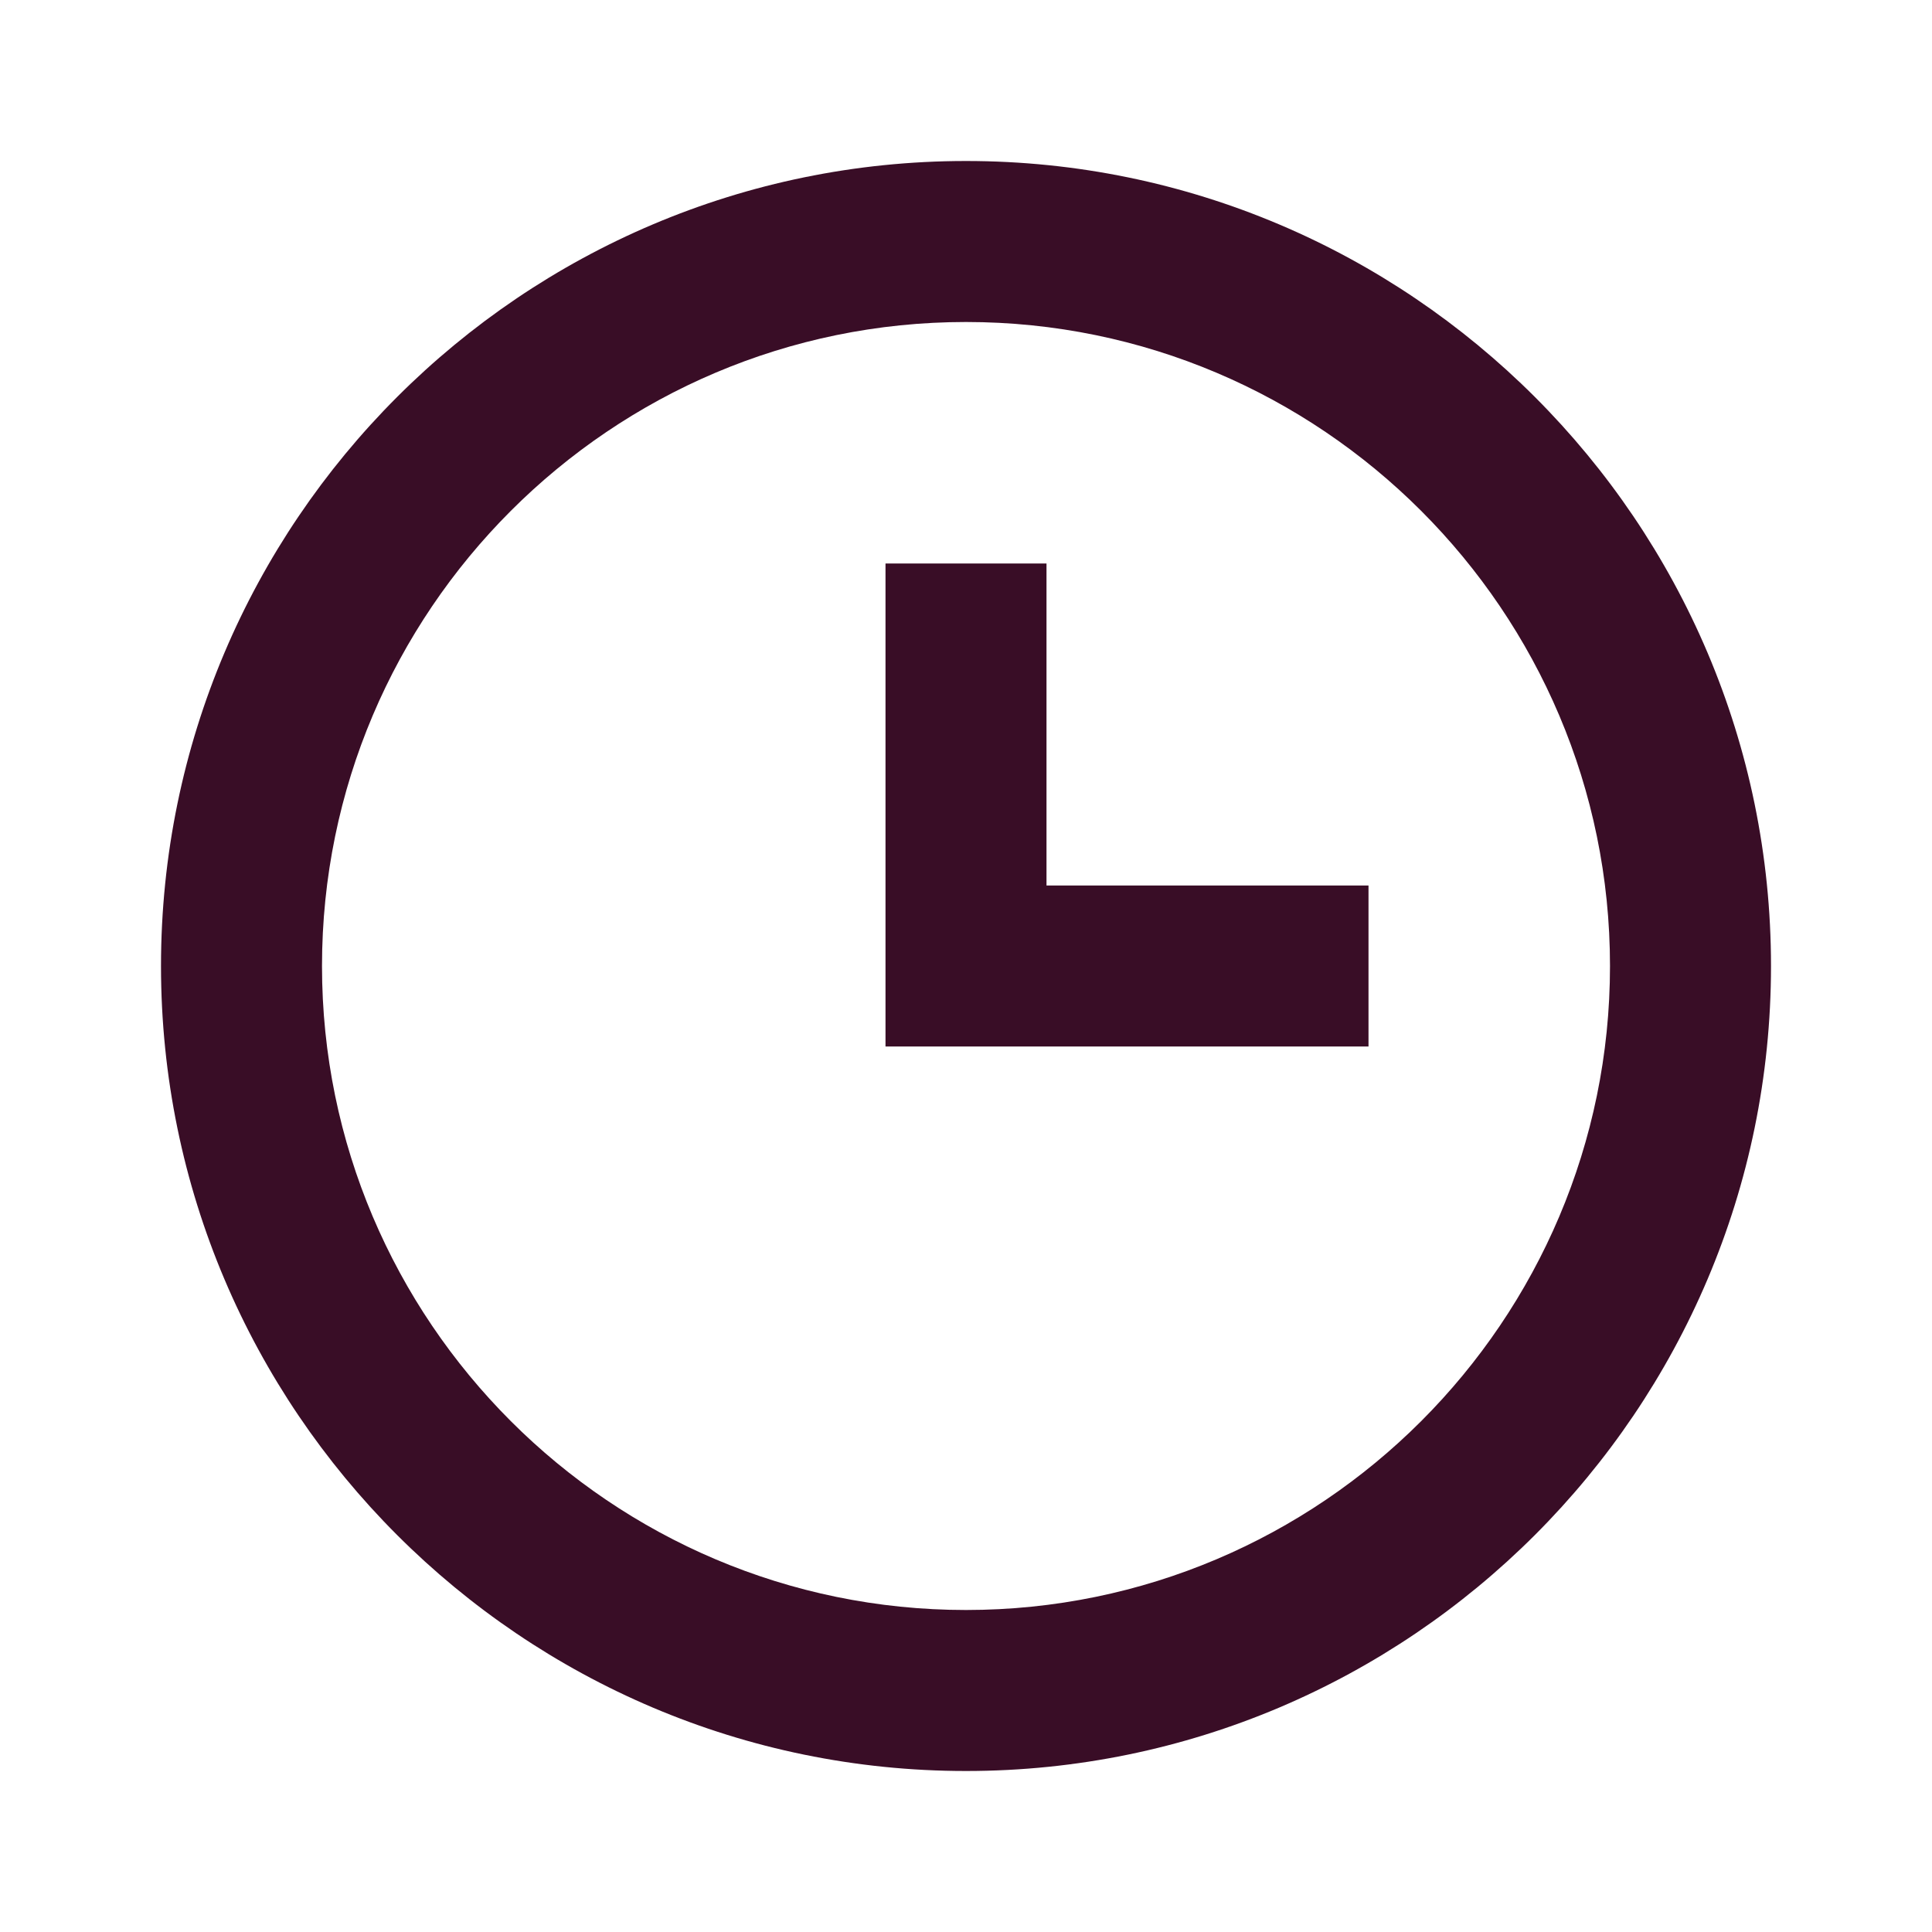
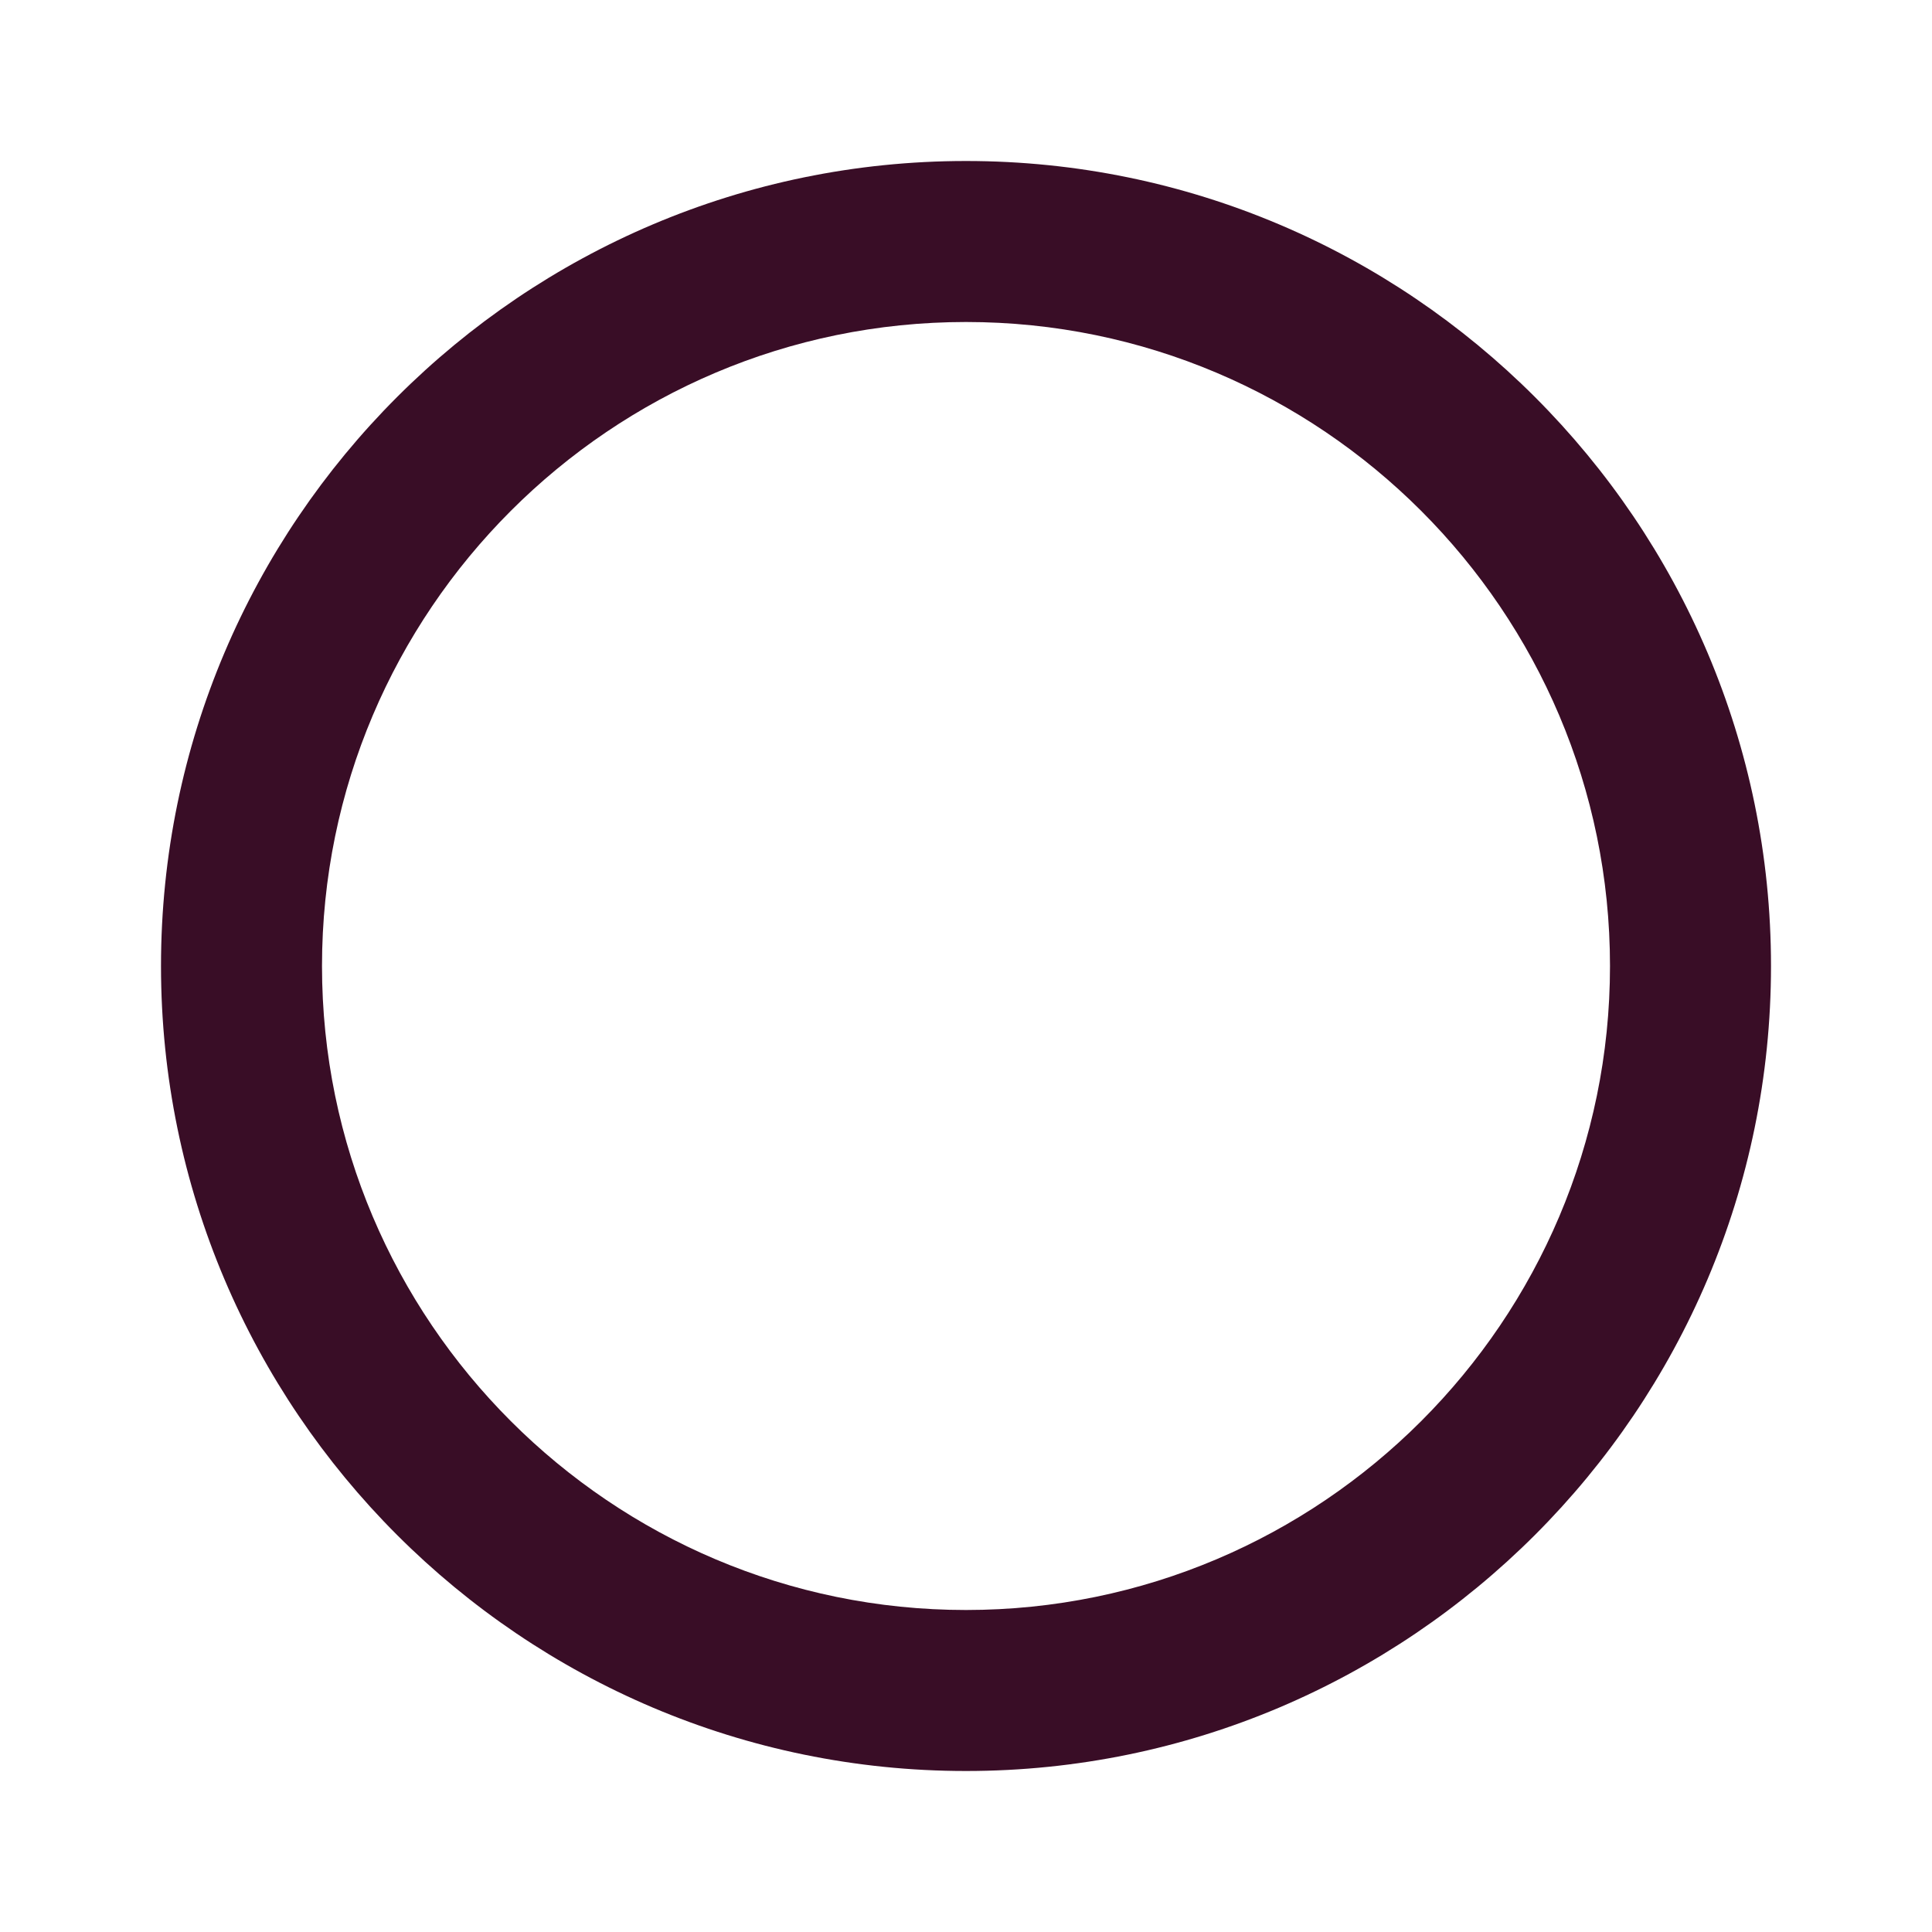
<svg xmlns="http://www.w3.org/2000/svg" height="24" viewBox="0 0 24 24" width="24">
  <path d="M12 2C6.486 2 2 6.486 2 12s4.486 10 10 10 10-4.486 10-10S17.514 2 12 2zm0 18c-4.411 0-8-3.589-8-8s3.589-8 8-8 8 3.589 8 8-3.589 8-8 8z" fill="#390d26" opacity="1" original-fill="#000000" />
-   <path d="M13 7h-2v6h6v-2h-4z" fill="#390d26" opacity="1" original-fill="#000000" />
</svg>